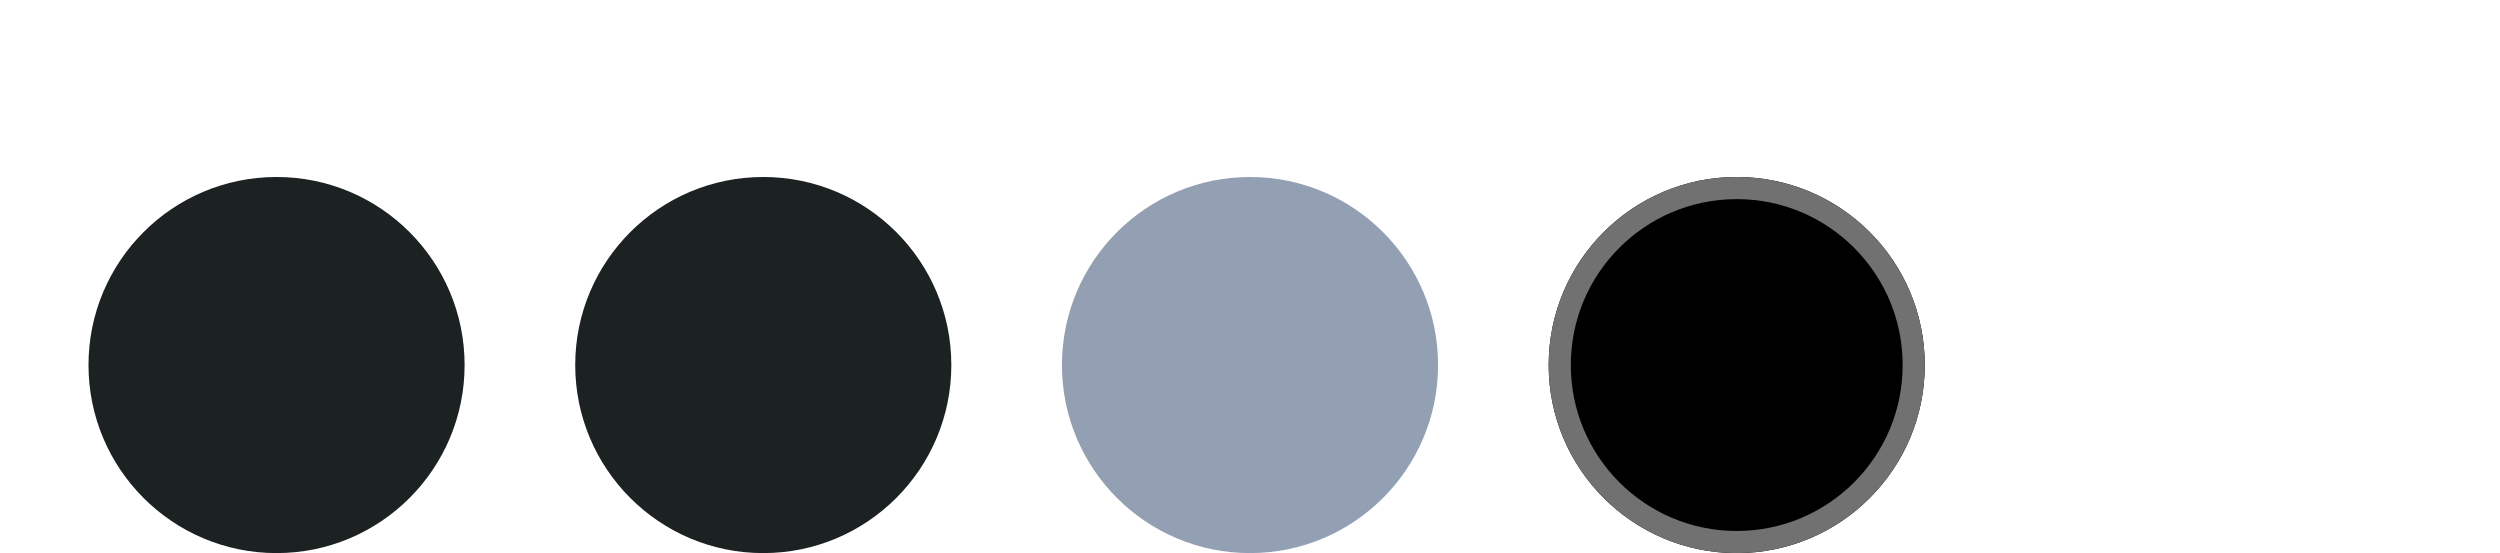
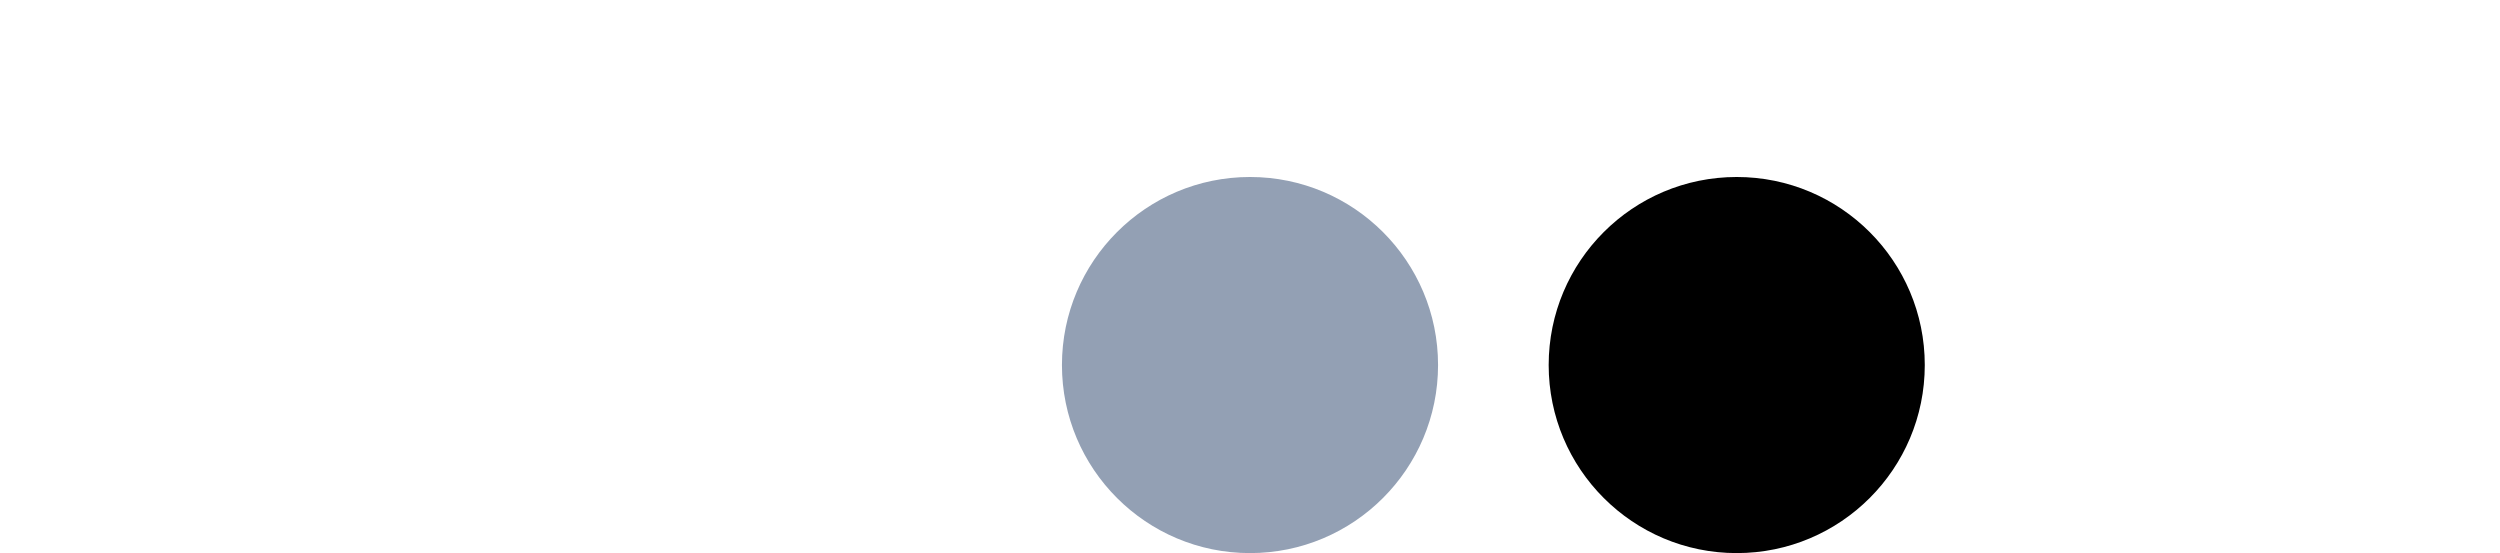
<svg xmlns="http://www.w3.org/2000/svg" width="113" height="25" viewBox="0 0 113 25" fill="none">
  <g filter="url(#filter0_d_196_30)">
    <g filter="url(#filter1_d_196_30)">
-       <path d="M34.5 17C39.194 17 43 13.194 43 8.5C43 3.806 39.194 0 34.5 0C29.806 0 26 3.806 26 8.5C26 13.194 29.806 17 34.5 17Z" fill="#1C2121" />
-     </g>
+       </g>
    <g filter="url(#filter2_d_196_30)">
      <path d="M56.5 17C61.194 17 65 13.194 65 8.5C65 3.806 61.194 0 56.5 0C51.806 0 48 3.806 48 8.5C48 13.194 51.806 17 56.5 17Z" fill="#93A0B4" />
    </g>
    <g filter="url(#filter3_d_196_30)">
      <path d="M78.5 17C83.194 17 87 13.194 87 8.5C87 3.806 83.194 0 78.5 0C73.806 0 70 3.806 70 8.5C70 13.194 73.806 17 78.5 17Z" fill="black" />
-       <path d="M78.5 17C83.194 17 87 13.194 87 8.5C87 3.806 83.194 0 78.5 0C73.806 0 70 3.806 70 8.5C70 13.194 73.806 17 78.5 17Z" fill="black" fill-opacity="0.2" />
-       <path d="M86.5 8.5C86.5 12.918 82.918 16.5 78.5 16.5C74.082 16.5 70.5 12.918 70.5 8.5C70.5 4.082 74.082 0.5 78.5 0.5C82.918 0.5 86.5 4.082 86.5 8.5Z" stroke="#717171" />
    </g>
    <g filter="url(#filter4_d_196_30)">
-       <path d="M100.5 17C105.194 17 109 13.194 109 8.5C109 3.806 105.194 0 100.5 0C95.806 0 92 3.806 92 8.5C92 13.194 95.806 17 100.5 17Z" fill="white" />
-     </g>
+       </g>
    <g filter="url(#filter5_d_196_30)">
-       <path d="M12.5 17C17.194 17 21 13.194 21 8.5C21 3.806 17.194 0 12.5 0C7.806 0 4 3.806 4 8.5C4 13.194 7.806 17 12.5 17Z" fill="#1C2121" />
-     </g>
+       </g>
  </g>
  <defs>
    <filter id="filter0_d_196_30" x="0" y="0" width="113" height="25" filterUnits="userSpaceOnUse" color-interpolation-filters="sRGB">
      <feFlood flood-opacity="0" result="BackgroundImageFix" />
      <feColorMatrix in="SourceAlpha" type="matrix" values="0 0 0 0 0 0 0 0 0 0 0 0 0 0 0 0 0 0 127 0" result="hardAlpha" />
      <feOffset dy="4" />
      <feGaussianBlur stdDeviation="2" />
      <feComposite in2="hardAlpha" operator="out" />
      <feColorMatrix type="matrix" values="0 0 0 0 0 0 0 0 0 0 0 0 0 0 0 0 0 0 0.25 0" />
      <feBlend mode="normal" in2="BackgroundImageFix" result="effect1_dropShadow_196_30" />
      <feBlend mode="normal" in="SourceGraphic" in2="effect1_dropShadow_196_30" result="shape" />
    </filter>
    <filter id="filter1_d_196_30" x="22" y="0" width="25" height="25" filterUnits="userSpaceOnUse" color-interpolation-filters="sRGB">
      <feFlood flood-opacity="0" result="BackgroundImageFix" />
      <feColorMatrix in="SourceAlpha" type="matrix" values="0 0 0 0 0 0 0 0 0 0 0 0 0 0 0 0 0 0 127 0" result="hardAlpha" />
      <feOffset dy="4" />
      <feGaussianBlur stdDeviation="2" />
      <feComposite in2="hardAlpha" operator="out" />
      <feColorMatrix type="matrix" values="0 0 0 0 0 0 0 0 0 0 0 0 0 0 0 0 0 0 0.25 0" />
      <feBlend mode="normal" in2="BackgroundImageFix" result="effect1_dropShadow_196_30" />
      <feBlend mode="normal" in="SourceGraphic" in2="effect1_dropShadow_196_30" result="shape" />
    </filter>
    <filter id="filter2_d_196_30" x="44" y="0" width="25" height="25" filterUnits="userSpaceOnUse" color-interpolation-filters="sRGB">
      <feFlood flood-opacity="0" result="BackgroundImageFix" />
      <feColorMatrix in="SourceAlpha" type="matrix" values="0 0 0 0 0 0 0 0 0 0 0 0 0 0 0 0 0 0 127 0" result="hardAlpha" />
      <feOffset dy="4" />
      <feGaussianBlur stdDeviation="2" />
      <feComposite in2="hardAlpha" operator="out" />
      <feColorMatrix type="matrix" values="0 0 0 0 0 0 0 0 0 0 0 0 0 0 0 0 0 0 0.25 0" />
      <feBlend mode="normal" in2="BackgroundImageFix" result="effect1_dropShadow_196_30" />
      <feBlend mode="normal" in="SourceGraphic" in2="effect1_dropShadow_196_30" result="shape" />
    </filter>
    <filter id="filter3_d_196_30" x="66" y="0" width="25" height="25" filterUnits="userSpaceOnUse" color-interpolation-filters="sRGB">
      <feFlood flood-opacity="0" result="BackgroundImageFix" />
      <feColorMatrix in="SourceAlpha" type="matrix" values="0 0 0 0 0 0 0 0 0 0 0 0 0 0 0 0 0 0 127 0" result="hardAlpha" />
      <feOffset dy="4" />
      <feGaussianBlur stdDeviation="2" />
      <feComposite in2="hardAlpha" operator="out" />
      <feColorMatrix type="matrix" values="0 0 0 0 0 0 0 0 0 0 0 0 0 0 0 0 0 0 0.25 0" />
      <feBlend mode="normal" in2="BackgroundImageFix" result="effect1_dropShadow_196_30" />
      <feBlend mode="normal" in="SourceGraphic" in2="effect1_dropShadow_196_30" result="shape" />
    </filter>
    <filter id="filter4_d_196_30" x="88" y="0" width="25" height="25" filterUnits="userSpaceOnUse" color-interpolation-filters="sRGB">
      <feFlood flood-opacity="0" result="BackgroundImageFix" />
      <feColorMatrix in="SourceAlpha" type="matrix" values="0 0 0 0 0 0 0 0 0 0 0 0 0 0 0 0 0 0 127 0" result="hardAlpha" />
      <feOffset dy="4" />
      <feGaussianBlur stdDeviation="2" />
      <feComposite in2="hardAlpha" operator="out" />
      <feColorMatrix type="matrix" values="0 0 0 0 0 0 0 0 0 0 0 0 0 0 0 0 0 0 0.25 0" />
      <feBlend mode="normal" in2="BackgroundImageFix" result="effect1_dropShadow_196_30" />
      <feBlend mode="normal" in="SourceGraphic" in2="effect1_dropShadow_196_30" result="shape" />
    </filter>
    <filter id="filter5_d_196_30" x="0" y="0" width="25" height="25" filterUnits="userSpaceOnUse" color-interpolation-filters="sRGB">
      <feFlood flood-opacity="0" result="BackgroundImageFix" />
      <feColorMatrix in="SourceAlpha" type="matrix" values="0 0 0 0 0 0 0 0 0 0 0 0 0 0 0 0 0 0 127 0" result="hardAlpha" />
      <feOffset dy="4" />
      <feGaussianBlur stdDeviation="2" />
      <feComposite in2="hardAlpha" operator="out" />
      <feColorMatrix type="matrix" values="0 0 0 0 0 0 0 0 0 0 0 0 0 0 0 0 0 0 0.25 0" />
      <feBlend mode="normal" in2="BackgroundImageFix" result="effect1_dropShadow_196_30" />
      <feBlend mode="normal" in="SourceGraphic" in2="effect1_dropShadow_196_30" result="shape" />
    </filter>
  </defs>
</svg>